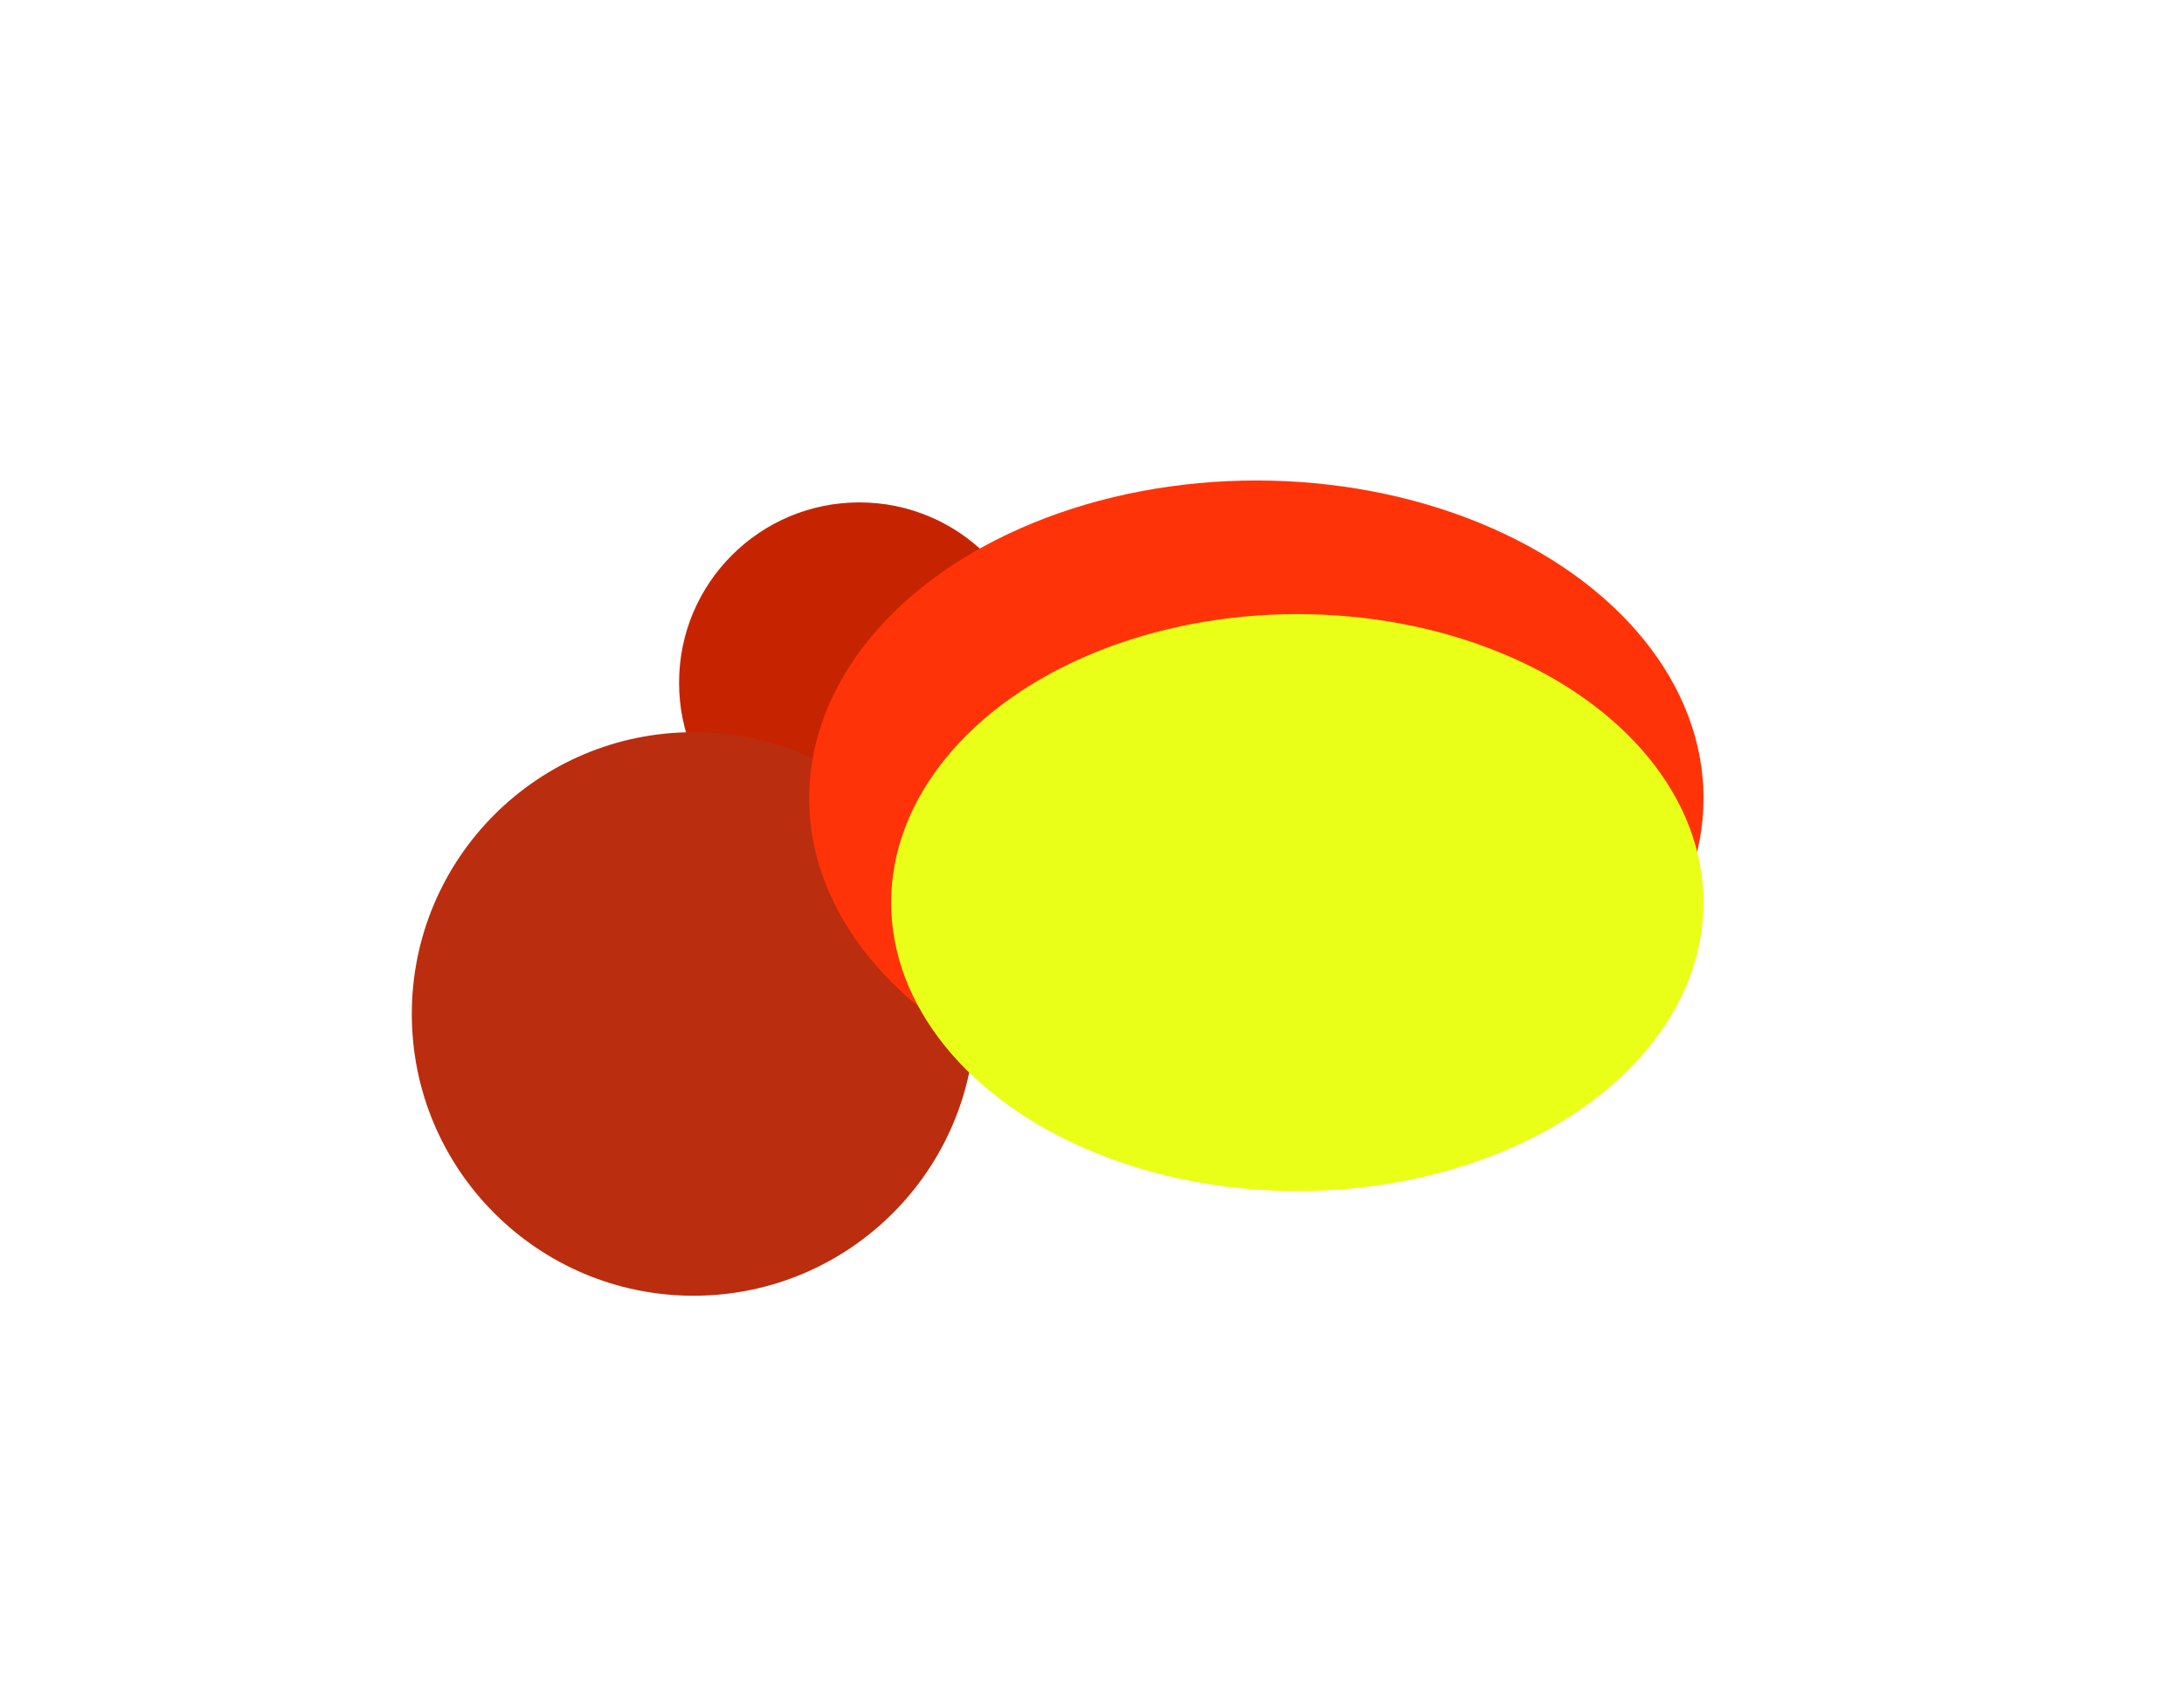
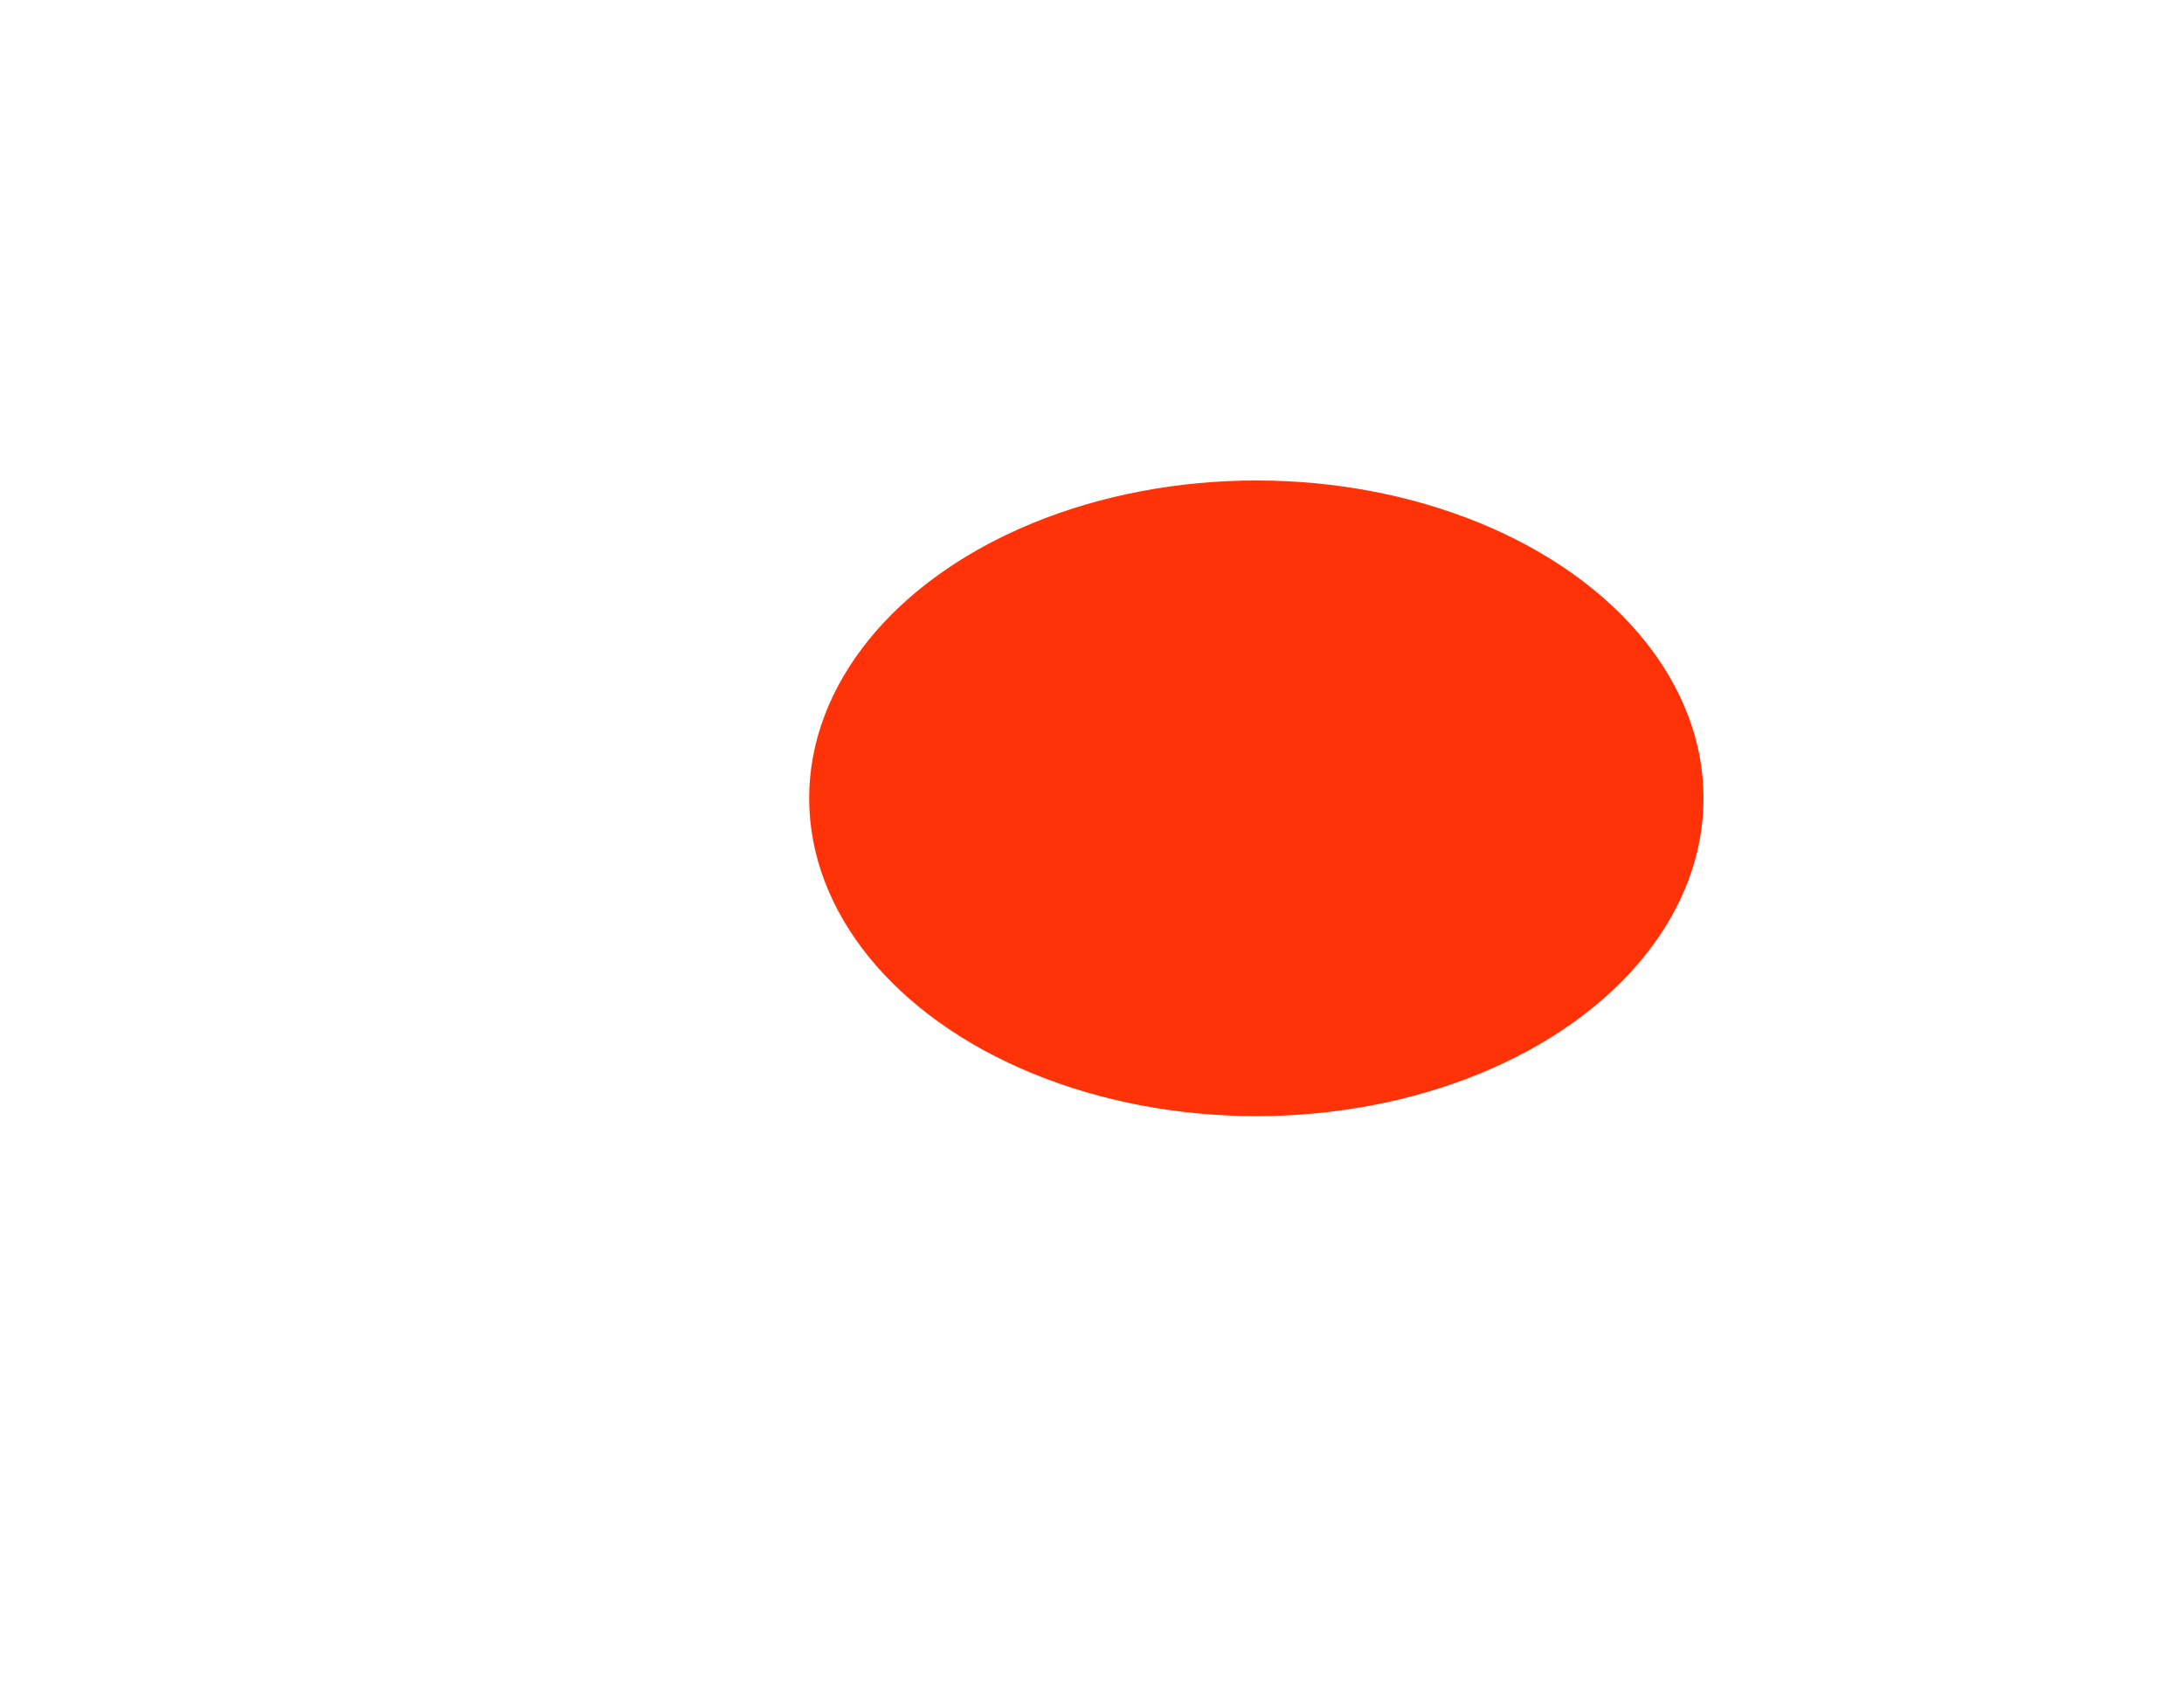
<svg xmlns="http://www.w3.org/2000/svg" width="1591" height="1244" fill="none" viewBox="0 0 1591 1244">
  <g filter="url(#a)">
-     <circle cx="626.028" cy="497.305" r="131.338" fill="#C62401" />
-   </g>
+     </g>
  <g filter="url(#b)">
-     <circle cx="505.248" cy="738.607" r="205.248" fill="#BB2D0F" />
-   </g>
+     </g>
  <g filter="url(#c)">
    <ellipse cx="915.23" cy="581.516" fill="#FF3307" rx="325.77" ry="231.516" />
  </g>
  <g filter="url(#d)">
-     <ellipse cx="945.103" cy="657.486" fill="#EAFF17" rx="295.897" ry="210.141" />
-   </g>
+     </g>
  <defs>
    <filter id="a" width="762.677" height="762.677" x="244.69" y="115.967" color-interpolation-filters="sRGB" filterUnits="userSpaceOnUse">
      <feFlood flood-opacity="0" result="BackgroundImageFix" />
      <feBlend in="SourceGraphic" in2="BackgroundImageFix" result="shape" />
      <feGaussianBlur result="effect1_foregroundBlur_2010_129" stdDeviation="125" />
    </filter>
    <filter id="b" width="1010.5" height="1010.5" x="0" y="233.358" color-interpolation-filters="sRGB" filterUnits="userSpaceOnUse">
      <feFlood flood-opacity="0" result="BackgroundImageFix" />
      <feBlend in="SourceGraphic" in2="BackgroundImageFix" result="shape" />
      <feGaussianBlur result="effect1_foregroundBlur_2010_129" stdDeviation="150" />
    </filter>
    <filter id="c" width="1351.54" height="1163.03" x="239.459" y="0" color-interpolation-filters="sRGB" filterUnits="userSpaceOnUse">
      <feFlood flood-opacity="0" result="BackgroundImageFix" />
      <feBlend in="SourceGraphic" in2="BackgroundImageFix" result="shape" />
      <feGaussianBlur result="effect1_foregroundBlur_2010_129" stdDeviation="175" />
    </filter>
    <filter id="d" width="1191.79" height="1020.28" x="349.205" y="147.345" color-interpolation-filters="sRGB" filterUnits="userSpaceOnUse">
      <feFlood flood-opacity="0" result="BackgroundImageFix" />
      <feBlend in="SourceGraphic" in2="BackgroundImageFix" result="shape" />
      <feGaussianBlur result="effect1_foregroundBlur_2010_129" stdDeviation="150" />
    </filter>
  </defs>
</svg>